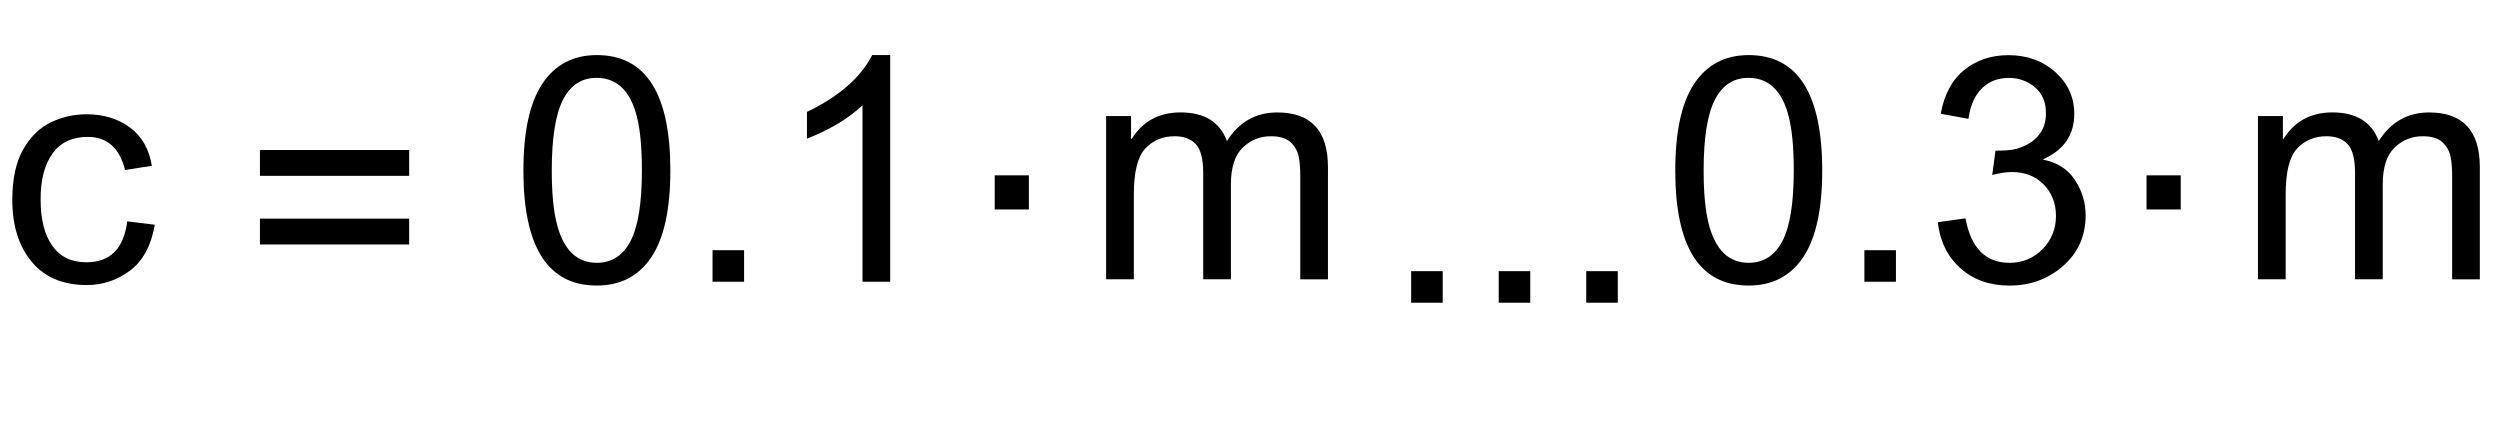
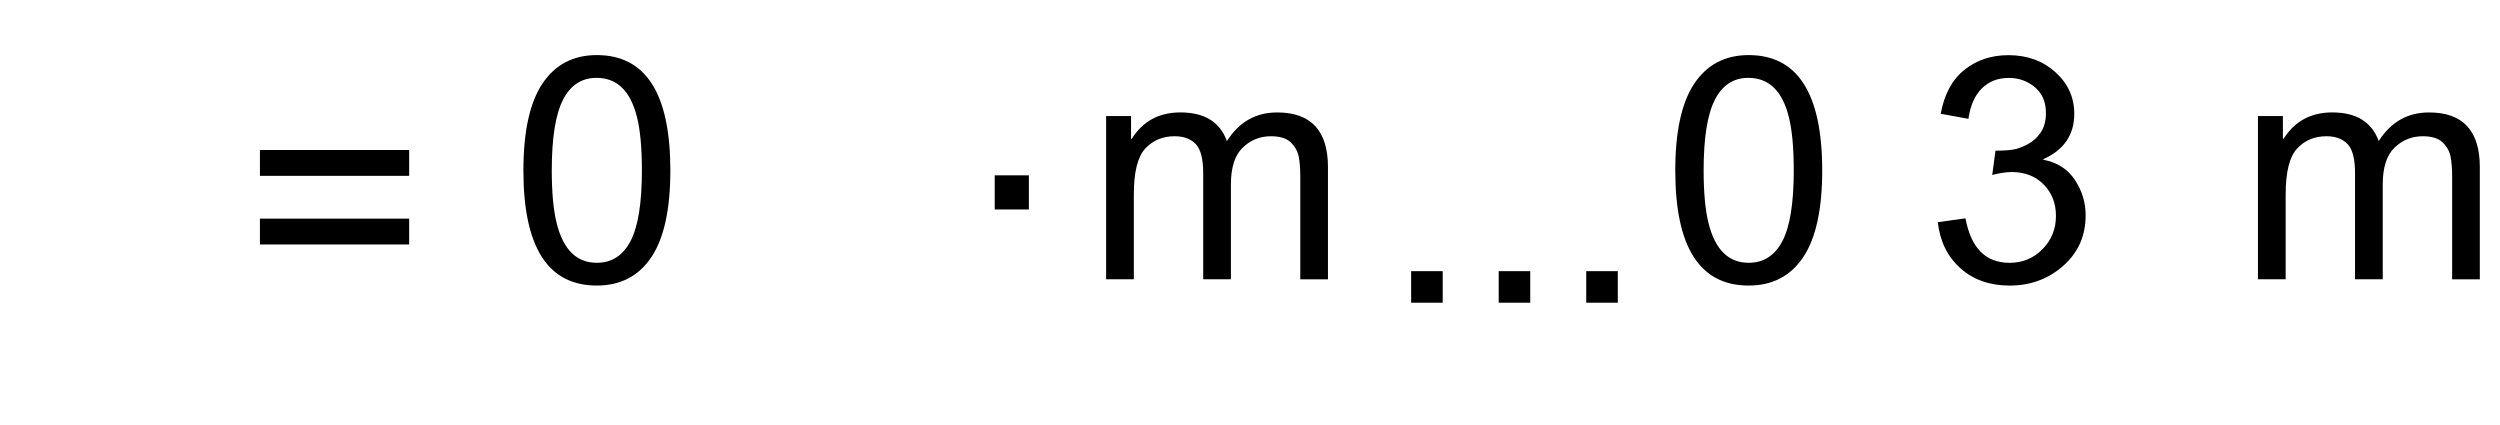
<svg xmlns="http://www.w3.org/2000/svg" version="1.1" id="MD_x5F_2_x5F_BEMASSUNG" x="0px" y="0px" viewBox="0 0 79.417 13.501" enable-background="new 0 0 79.417 13.501" xml:space="preserve">
  <g id="TEXT">
    <g>
-       <path d="M4.917,7.139C4.803,7.801,4.542,8.286,4.135,8.593S3.267,9.055,2.751,9.055c-0.752,0-1.334-0.247-1.745-0.74    C0.596,7.821,0.391,7.167,0.391,6.353c0-0.675,0.118-1.215,0.354-1.621c0.236-0.405,0.532-0.69,0.887-0.854    C1.987,3.712,2.361,3.63,2.751,3.63c0.535,0,0.991,0.139,1.371,0.415C4.502,4.323,4.736,4.73,4.824,5.267L3.974,5.4    C3.885,5.051,3.743,4.789,3.546,4.613C3.349,4.437,3.097,4.349,2.791,4.349c-0.492,0-0.865,0.174-1.119,0.522    C1.417,5.22,1.29,5.708,1.29,6.333c0,0.638,0.125,1.131,0.374,1.478c0.25,0.348,0.608,0.521,1.078,0.521    c0.378,0,0.675-0.107,0.892-0.324s0.353-0.542,0.408-0.976L4.917,7.139z" />
-     </g>
+       </g>
  </g>
  <g id="TEXT_1_">
    <g>
      <path d="M12.998,5.586H8.257V4.765h4.741V5.586z M12.998,7.766H8.257V6.945h4.741V7.766z" />
    </g>
  </g>
  <g id="TEXT_2_">
    <g>
      <path d="M32.684,6.655h-1.085V5.57h1.085V6.655z" />
    </g>
  </g>
  <g id="TEXT_3_">
    <g>
      <path d="M42.186,8.873h-0.88V5.598c0-0.241-0.016-0.447-0.049-0.618s-0.117-0.323-0.252-0.455s-0.346-0.197-0.633-0.197    c-0.345,0-0.644,0.12-0.894,0.361c-0.251,0.241-0.376,0.631-0.376,1.172v3.011h-0.88V5.5c0-0.45-0.079-0.758-0.237-0.923    c-0.158-0.166-0.382-0.249-0.672-0.249c-0.378,0-0.688,0.13-0.931,0.39c-0.243,0.261-0.364,0.748-0.364,1.461v2.693h-0.88V3.688    h0.792v0.724h0.02c0.352-0.561,0.868-0.841,1.549-0.841c0.381,0,0.695,0.076,0.941,0.228c0.246,0.151,0.424,0.379,0.535,0.682    c0.384-0.606,0.917-0.909,1.598-0.909c0.538,0,0.94,0.145,1.209,0.435c0.269,0.29,0.403,0.725,0.403,1.305V8.873z" />
    </g>
  </g>
  <g id="TEXT_4_">
    <g>
      <path d="M18.959,1.75c1.558,0,2.336,1.222,2.336,3.666c0,1.234-0.201,2.152-0.604,2.754c-0.403,0.601-0.98,0.901-1.733,0.901    c-1.554,0-2.331-1.219-2.331-3.655c0-1.235,0.201-2.155,0.604-2.76C17.634,2.053,18.209,1.75,18.959,1.75z M18.959,8.348    c0.473,0,0.829-0.229,1.07-0.687c0.241-0.457,0.362-1.206,0.362-2.245c0-0.724-0.053-1.293-0.159-1.709    c-0.106-0.415-0.266-0.725-0.479-0.928c-0.213-0.204-0.481-0.306-0.804-0.306c-0.472,0-0.828,0.232-1.065,0.698    c-0.238,0.467-0.356,1.214-0.356,2.244c0,0.713,0.054,1.278,0.161,1.695s0.267,0.728,0.479,0.932    C18.379,8.247,18.643,8.348,18.959,8.348z" />
-       <path d="M23.637,8.95h-1.002V7.948h1.002V8.95z" />
-       <path d="M28.279,8.95h-0.88V3.344c-0.439,0.417-1.028,0.771-1.764,1.061V3.554c1.013-0.485,1.704-1.087,2.072-1.804h0.572V8.95z" />
    </g>
  </g>
  <g id="TEXT_5_">
    <g>
-       <path d="M45.83,9.616h-1.002V8.614h1.002V9.616z" />
+       <path d="M45.83,9.616h-1.002V8.614h1.002V9.616" />
      <path d="M48.611,9.616h-1.002V8.614h1.002V9.616z" />
      <path d="M51.392,9.616H50.39V8.614h1.002V9.616z" />
    </g>
  </g>
  <g id="TEXT_6_">
    <g>
-       <path d="M69.275,6.655h-1.086V5.57h1.086V6.655z" />
-     </g>
+       </g>
  </g>
  <g id="TEXT_7_">
    <g>
      <path d="M78.777,8.873h-0.88V5.598c0-0.241-0.017-0.447-0.049-0.618c-0.033-0.171-0.117-0.323-0.252-0.455    c-0.136-0.132-0.347-0.197-0.633-0.197c-0.346,0-0.644,0.12-0.895,0.361c-0.251,0.241-0.376,0.631-0.376,1.172v3.011h-0.88V5.5    c0-0.45-0.079-0.758-0.237-0.923c-0.158-0.166-0.382-0.249-0.672-0.249c-0.378,0-0.688,0.13-0.931,0.39    c-0.243,0.261-0.364,0.748-0.364,1.461v2.693h-0.88V3.688h0.792v0.724h0.02c0.352-0.561,0.868-0.841,1.549-0.841    c0.381,0,0.695,0.076,0.941,0.228c0.245,0.151,0.424,0.379,0.535,0.682c0.384-0.606,0.917-0.909,1.598-0.909    c0.538,0,0.94,0.145,1.21,0.435c0.269,0.29,0.403,0.725,0.403,1.305V8.873z" />
    </g>
  </g>
  <g id="TEXT_8_">
    <g>
      <path d="M55.55,1.75c1.557,0,2.336,1.222,2.336,3.666c0,1.234-0.201,2.152-0.604,2.754c-0.403,0.601-0.98,0.901-1.733,0.901    c-1.554,0-2.331-1.219-2.331-3.655c0-1.235,0.201-2.155,0.604-2.76C54.225,2.053,54.801,1.75,55.55,1.75z M55.55,8.348    c0.473,0,0.829-0.229,1.07-0.687c0.241-0.457,0.362-1.206,0.362-2.245c0-0.724-0.053-1.293-0.159-1.709    c-0.105-0.415-0.265-0.725-0.479-0.928c-0.213-0.204-0.481-0.306-0.804-0.306c-0.472,0-0.828,0.232-1.065,0.698    c-0.238,0.467-0.356,1.214-0.356,2.244c0,0.713,0.054,1.278,0.161,1.695s0.267,0.728,0.479,0.932    C54.97,8.247,55.234,8.348,55.55,8.348z" />
-       <path d="M60.228,8.95h-1.002V7.948h1.002V8.95z" />
      <path d="M64.909,5.074c0.443,0.085,0.778,0.299,1.005,0.643s0.34,0.718,0.34,1.122c0,0.651-0.237,1.187-0.712,1.605    c-0.474,0.419-1.041,0.628-1.703,0.628c-0.632,0-1.153-0.184-1.563-0.552c-0.411-0.368-0.65-0.855-0.719-1.462l0.88-0.122    c0.088,0.473,0.248,0.826,0.481,1.061c0.232,0.234,0.54,0.352,0.921,0.352c0.411,0,0.759-0.144,1.044-0.432    c0.285-0.289,0.428-0.642,0.428-1.059c0-0.4-0.13-0.733-0.389-0.997s-0.598-0.396-1.015-0.396c-0.169,0-0.376,0.03-0.62,0.093    l0.103-0.772c0.234,0,0.42-0.012,0.557-0.034c0.138-0.022,0.29-0.078,0.46-0.166c0.169-0.088,0.31-0.215,0.42-0.379    c0.111-0.164,0.166-0.369,0.166-0.613c0-0.355-0.118-0.631-0.354-0.826c-0.236-0.195-0.51-0.293-0.819-0.293    c-0.354,0-0.645,0.112-0.867,0.337c-0.224,0.225-0.364,0.546-0.423,0.963l-0.88-0.161c0.114-0.622,0.366-1.088,0.755-1.397    c0.39-0.31,0.854-0.465,1.396-0.465c0.597,0,1.094,0.181,1.493,0.54c0.399,0.36,0.599,0.801,0.599,1.322    c0,0.668-0.327,1.148-0.982,1.441V5.074z" />
    </g>
  </g>
</svg>